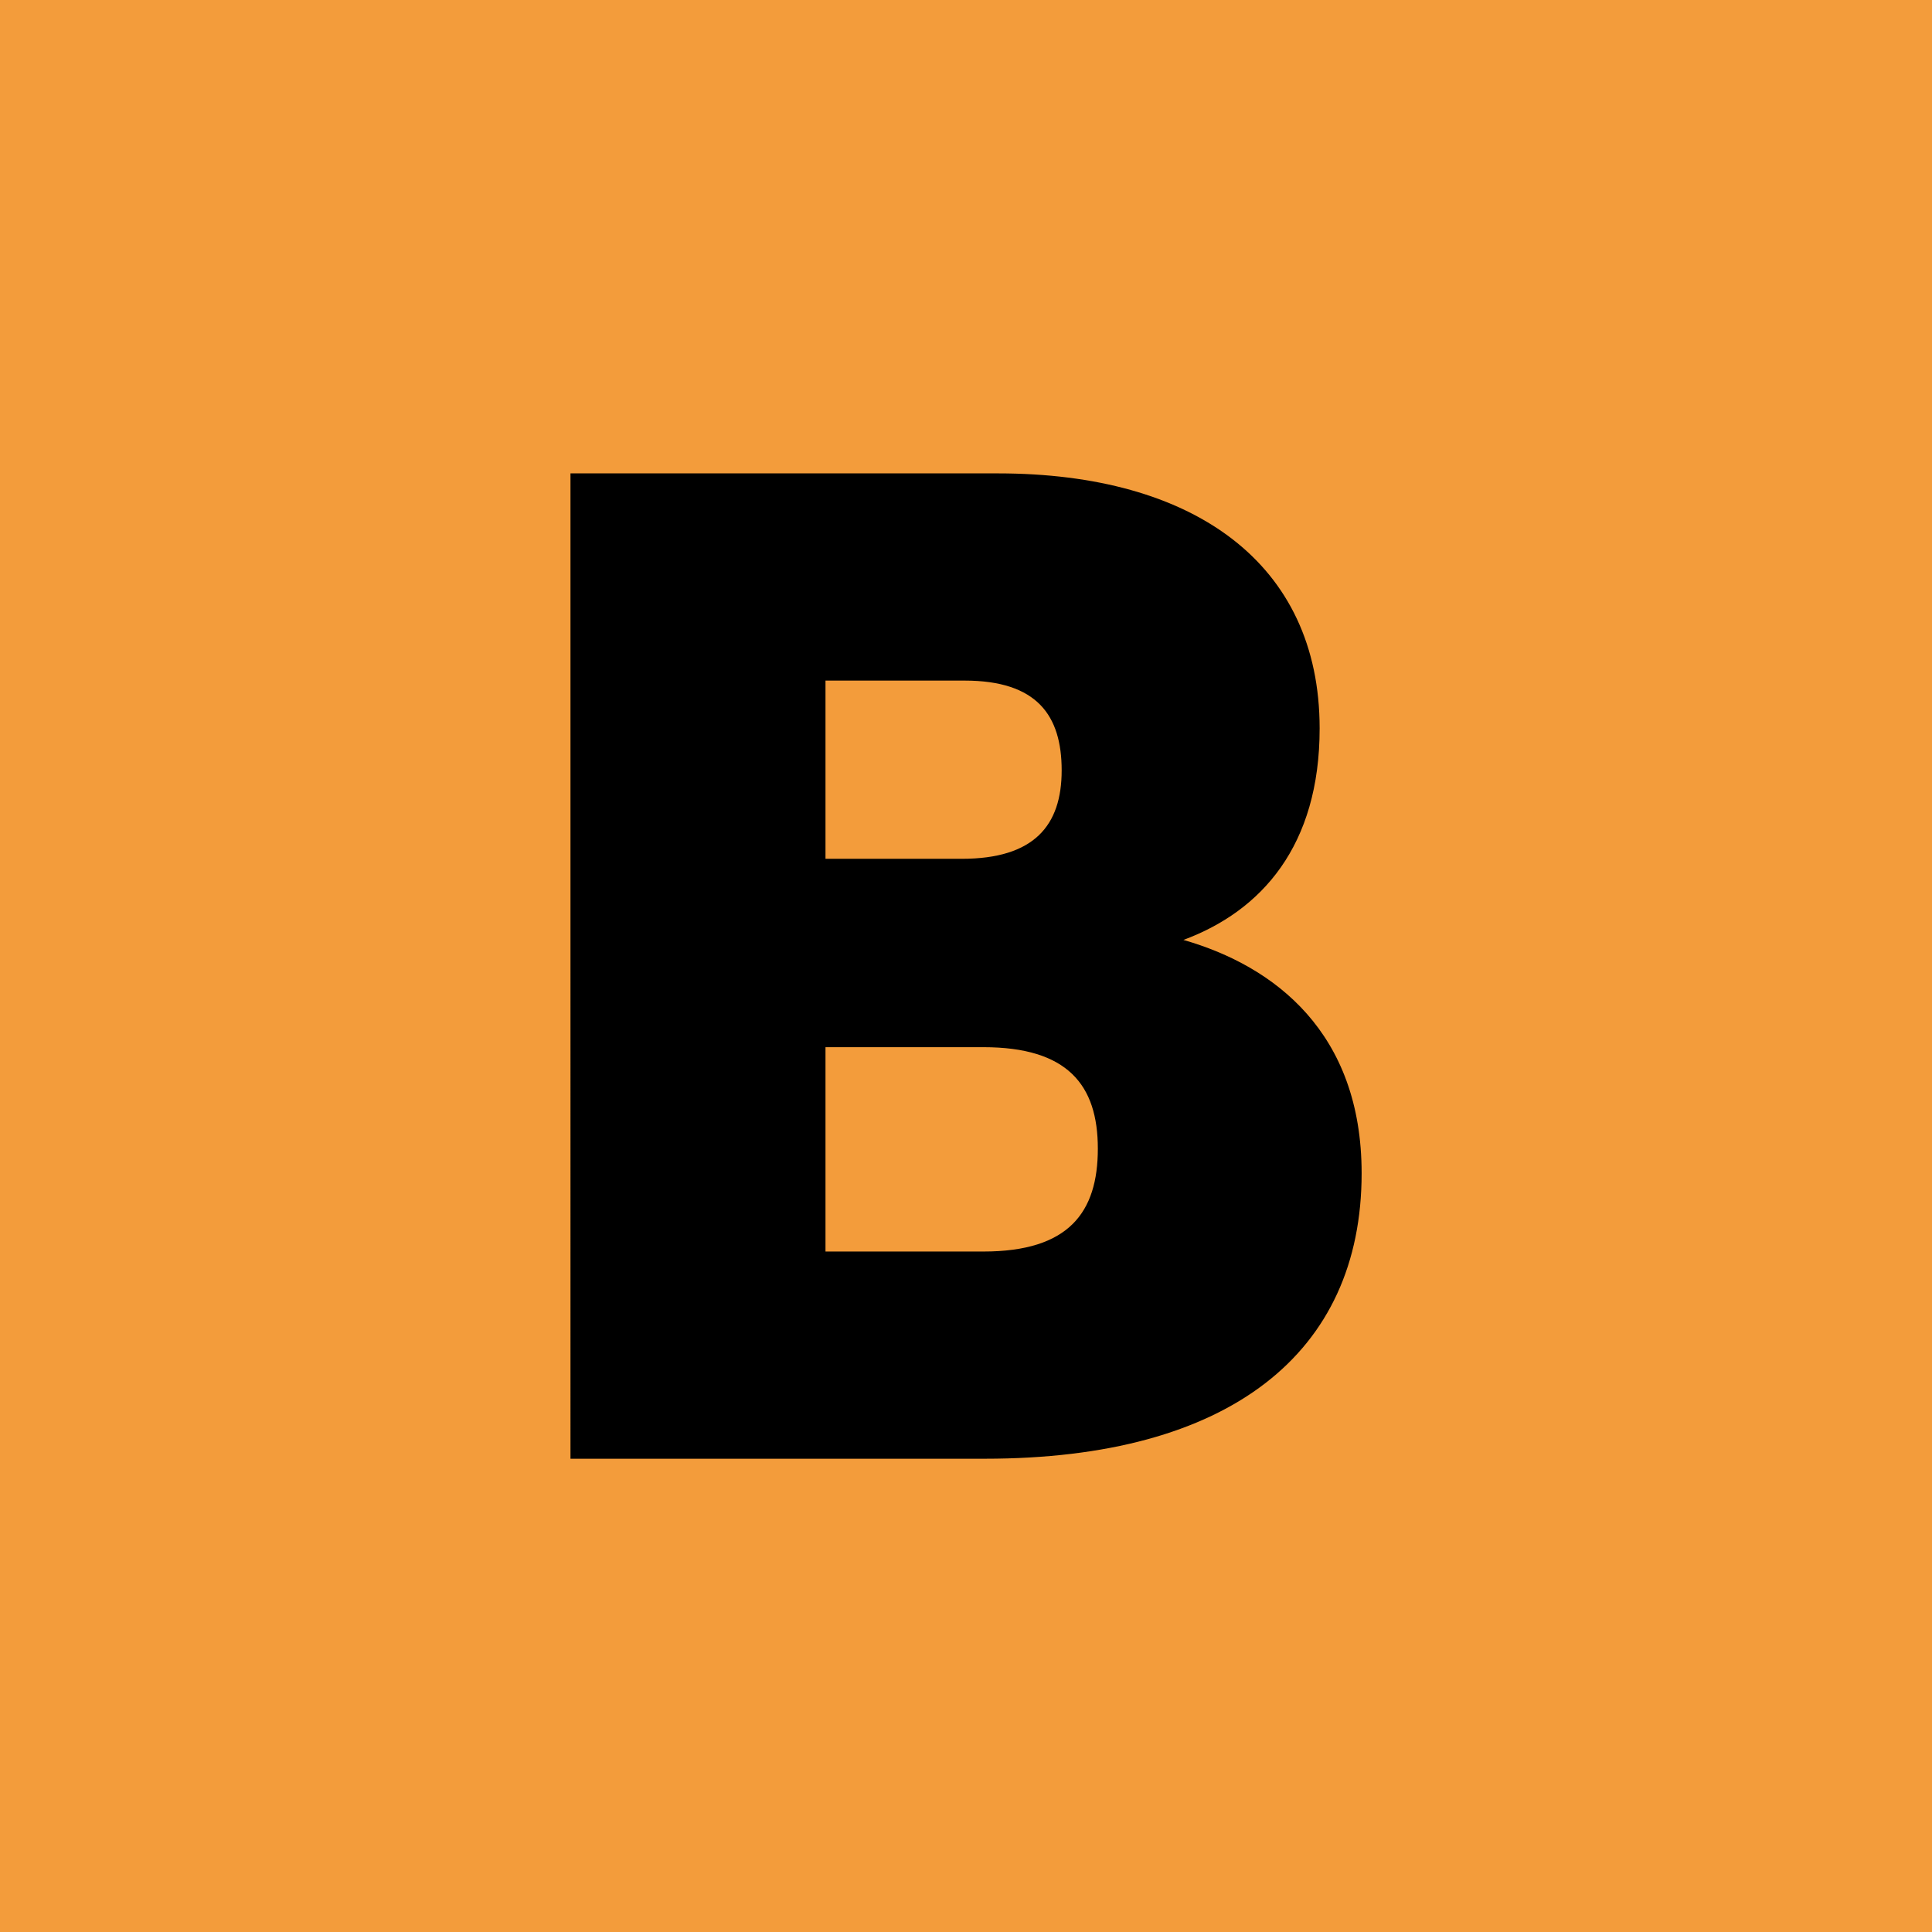
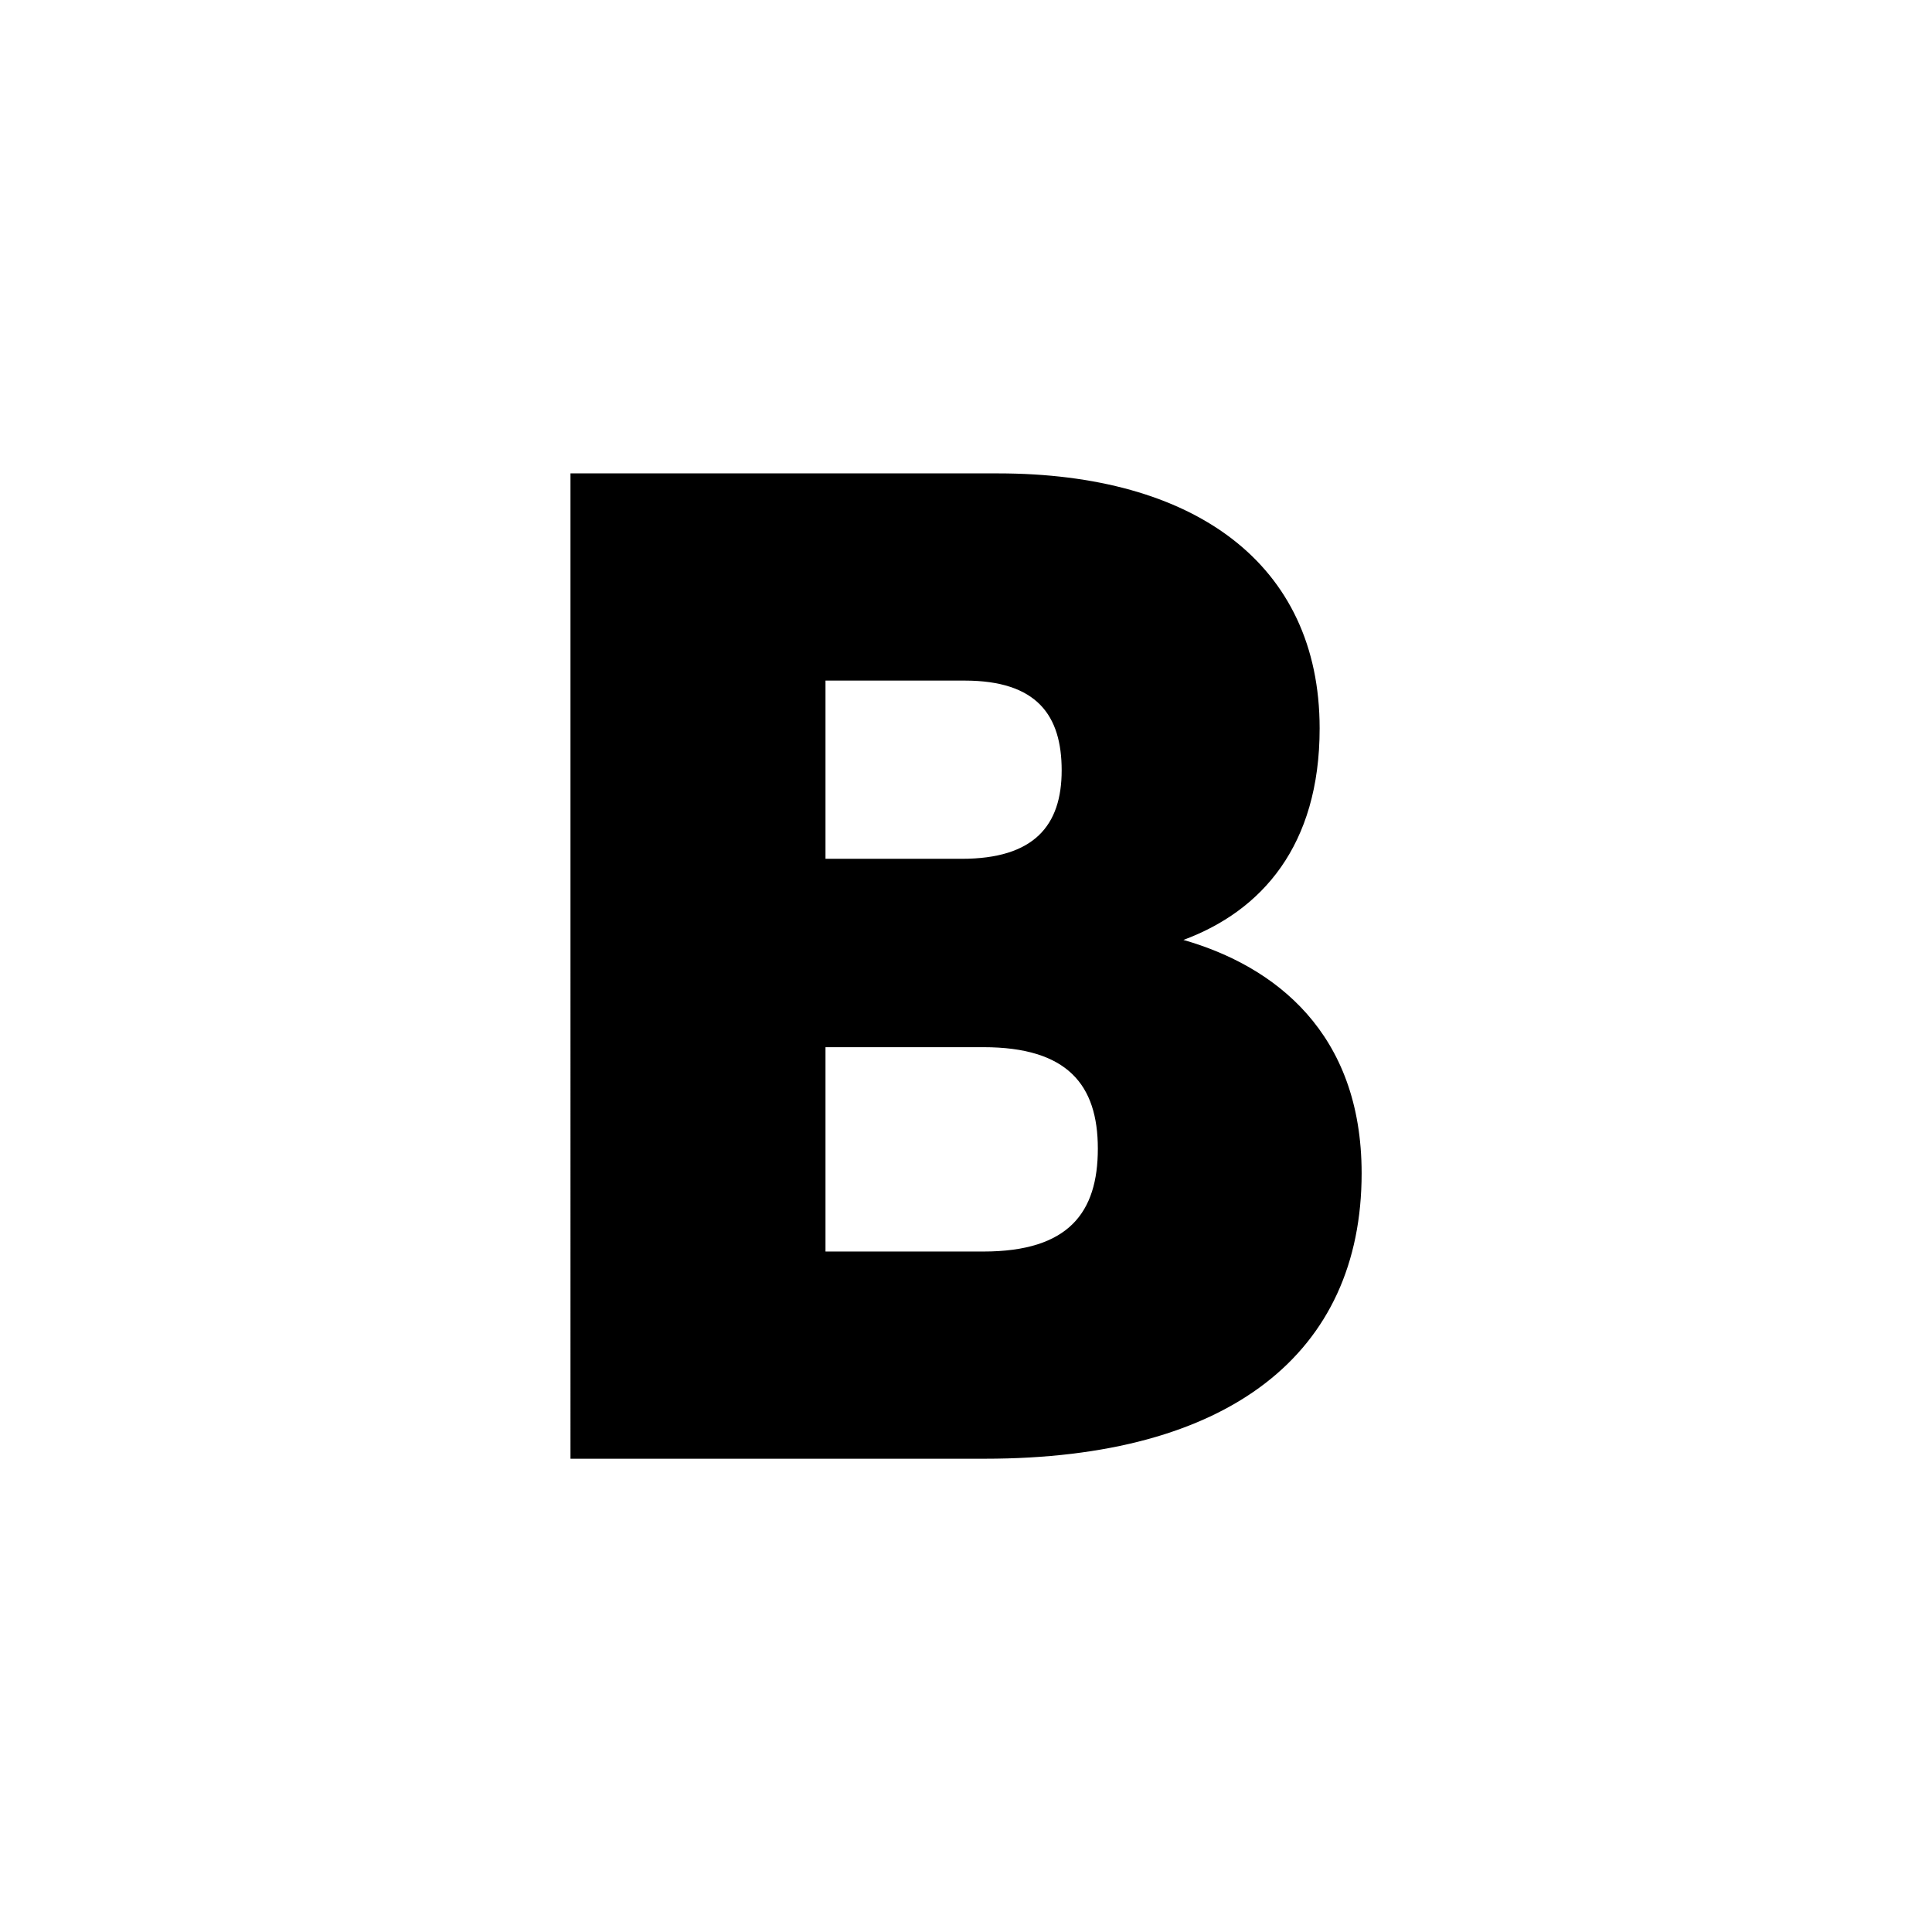
<svg xmlns="http://www.w3.org/2000/svg" xmlns:ns1="http://sodipodi.sourceforge.net/DTD/sodipodi-0.dtd" xmlns:ns2="http://www.inkscape.org/namespaces/inkscape" version="1.1" width="64" height="64">
  <svg width="64" height="64" viewBox="0 0 16.933 16.933" version="1.1" id="SvgjsSvg1011">
    <ns1:namedview id="SvgjsSodipodi:namedview1010" pagecolor="#ffffff" bordercolor="#000000" borderopacity="0.25" ns2:showpageshadow="2" ns2:pageopacity="0.0" ns2:pagecheckerboard="0" ns2:deskcolor="#d1d1d1" ns2:document-units="mm" showgrid="false" />
    <defs id="SvgjsDefs1009" />
    <g ns2:label="Layer 1" ns2:groupmode="layer" id="SvgjsG1008">
-       <rect style="fill:#f39c3b;fill-opacity:1;stroke:#005eff;stroke-width:0;stroke-linecap:round;stroke-linejoin:round;stroke-miterlimit:4.9;paint-order:markers stroke fill" id="SvgjsRect1007" width="16.933" height="16.933" x="4.4504802e-07" y="4.4504802e-07" ns2:label="Background" />
      <path d="m 5,12.785 h 3.632 c 2.146,0 3.302,-0.927 3.302,-2.502 0,-1.232 -0.762,-1.816 -1.562,-2.045 0.686,-0.254 1.194,-0.826 1.194,-1.854 0,-1.448 -1.105,-2.235 -2.819,-2.235 h -3.747 z m 2.235,-5.258 v -1.562 h 1.219 c 0.635,0 0.851,0.305 0.851,0.787 0,0.483 -0.241,0.775 -0.876,0.775 z m 0,3.442 V 9.178 h 1.384 c 0.737,0 1.003,0.33 1.003,0.889 0,0.559 -0.254,0.902 -1.003,0.902 z" style="font-weight:normal;font-size:12.7px;font-family:'Neutraface 2 Display';-inkscape-font-specification:'Neutraface 2 Display, Normal';stroke:#005eff;stroke-width:0;stroke-linecap:round;stroke-linejoin:round;stroke-miterlimit:4.9;paint-order:markers stroke fill" id="SvgjsPath1006" ns2:label="B" />
    </g>
  </svg>
  <style>@media (prefers-color-scheme: light) { :root { filter: none; } }
@media (prefers-color-scheme: dark) { :root { filter: none; } }
</style>
</svg>